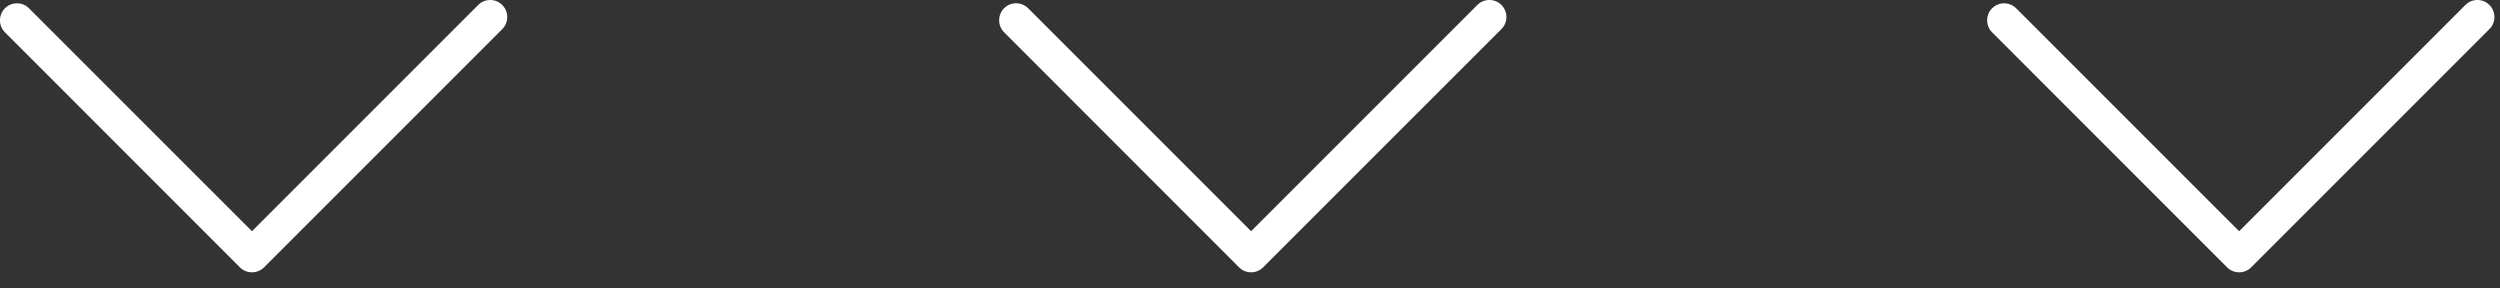
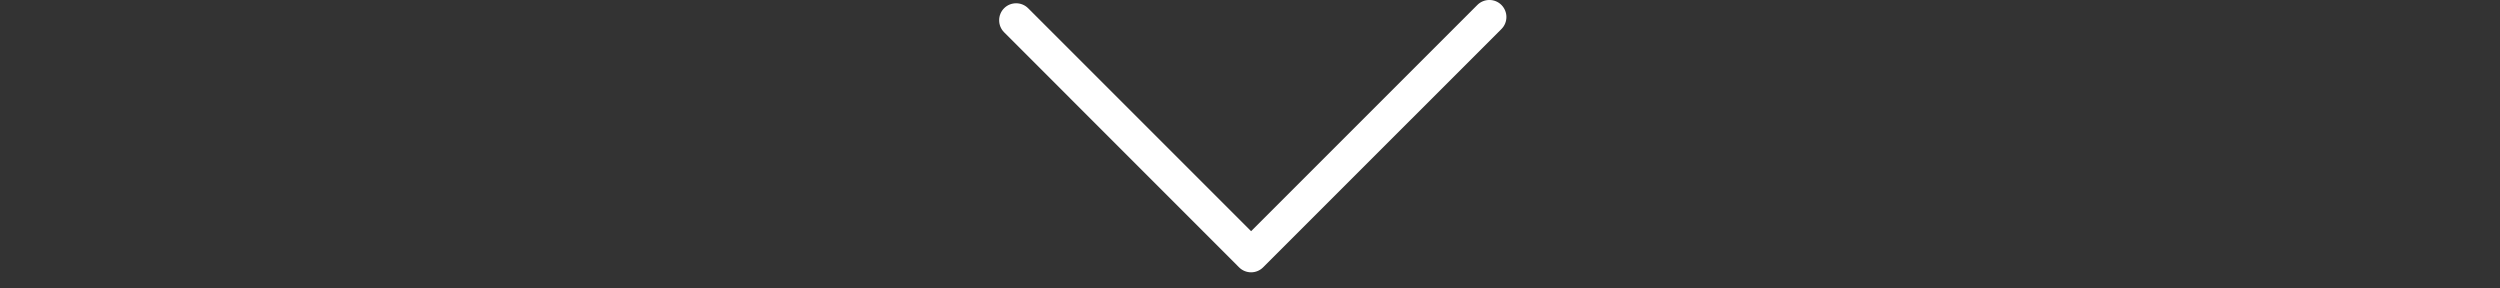
<svg xmlns="http://www.w3.org/2000/svg" width="78" height="9" viewBox="0 0 78 9" fill="none">
  <rect x="0" y="0" width="78" height="9" fill="#333333" stroke="none" />
  <path d="M47 0.529C47 0.395 46.947 0.257 46.844 0.154C46.638 -0.052 46.3 -0.052 46.094 0.154L39.034 7.213L32.078 0.257C31.872 0.051 31.534 0.051 31.328 0.257C31.122 0.463 31.122 0.801 31.328 1.007L38.659 8.341C38.866 8.548 39.203 8.548 39.409 8.341L46.844 0.907C46.95 0.801 47 0.666 47 0.529Z" fill="white" />
-   <path d="M77.826 0.53C77.826 0.395 77.773 0.258 77.67 0.155C77.464 -0.052 77.126 -0.052 76.92 0.155L69.861 7.214L62.904 0.258C62.698 0.052 62.361 0.052 62.154 0.258C61.948 0.464 61.948 0.802 62.154 1.008L69.486 8.342C69.692 8.548 70.029 8.548 70.236 8.342L77.67 0.908C77.776 0.802 77.826 0.667 77.826 0.53Z" fill="white" />
-   <path d="M15.826 0.53C15.826 0.395 15.773 0.258 15.67 0.155C15.464 -0.052 15.126 -0.052 14.92 0.155L7.861 7.214L0.904 0.258C0.698 0.052 0.361 0.052 0.154 0.258C-0.052 0.464 -0.052 0.802 0.154 1.008L7.486 8.342C7.692 8.548 8.029 8.548 8.236 8.342L15.67 0.908C15.776 0.802 15.826 0.667 15.826 0.53Z" fill="white" />
</svg>